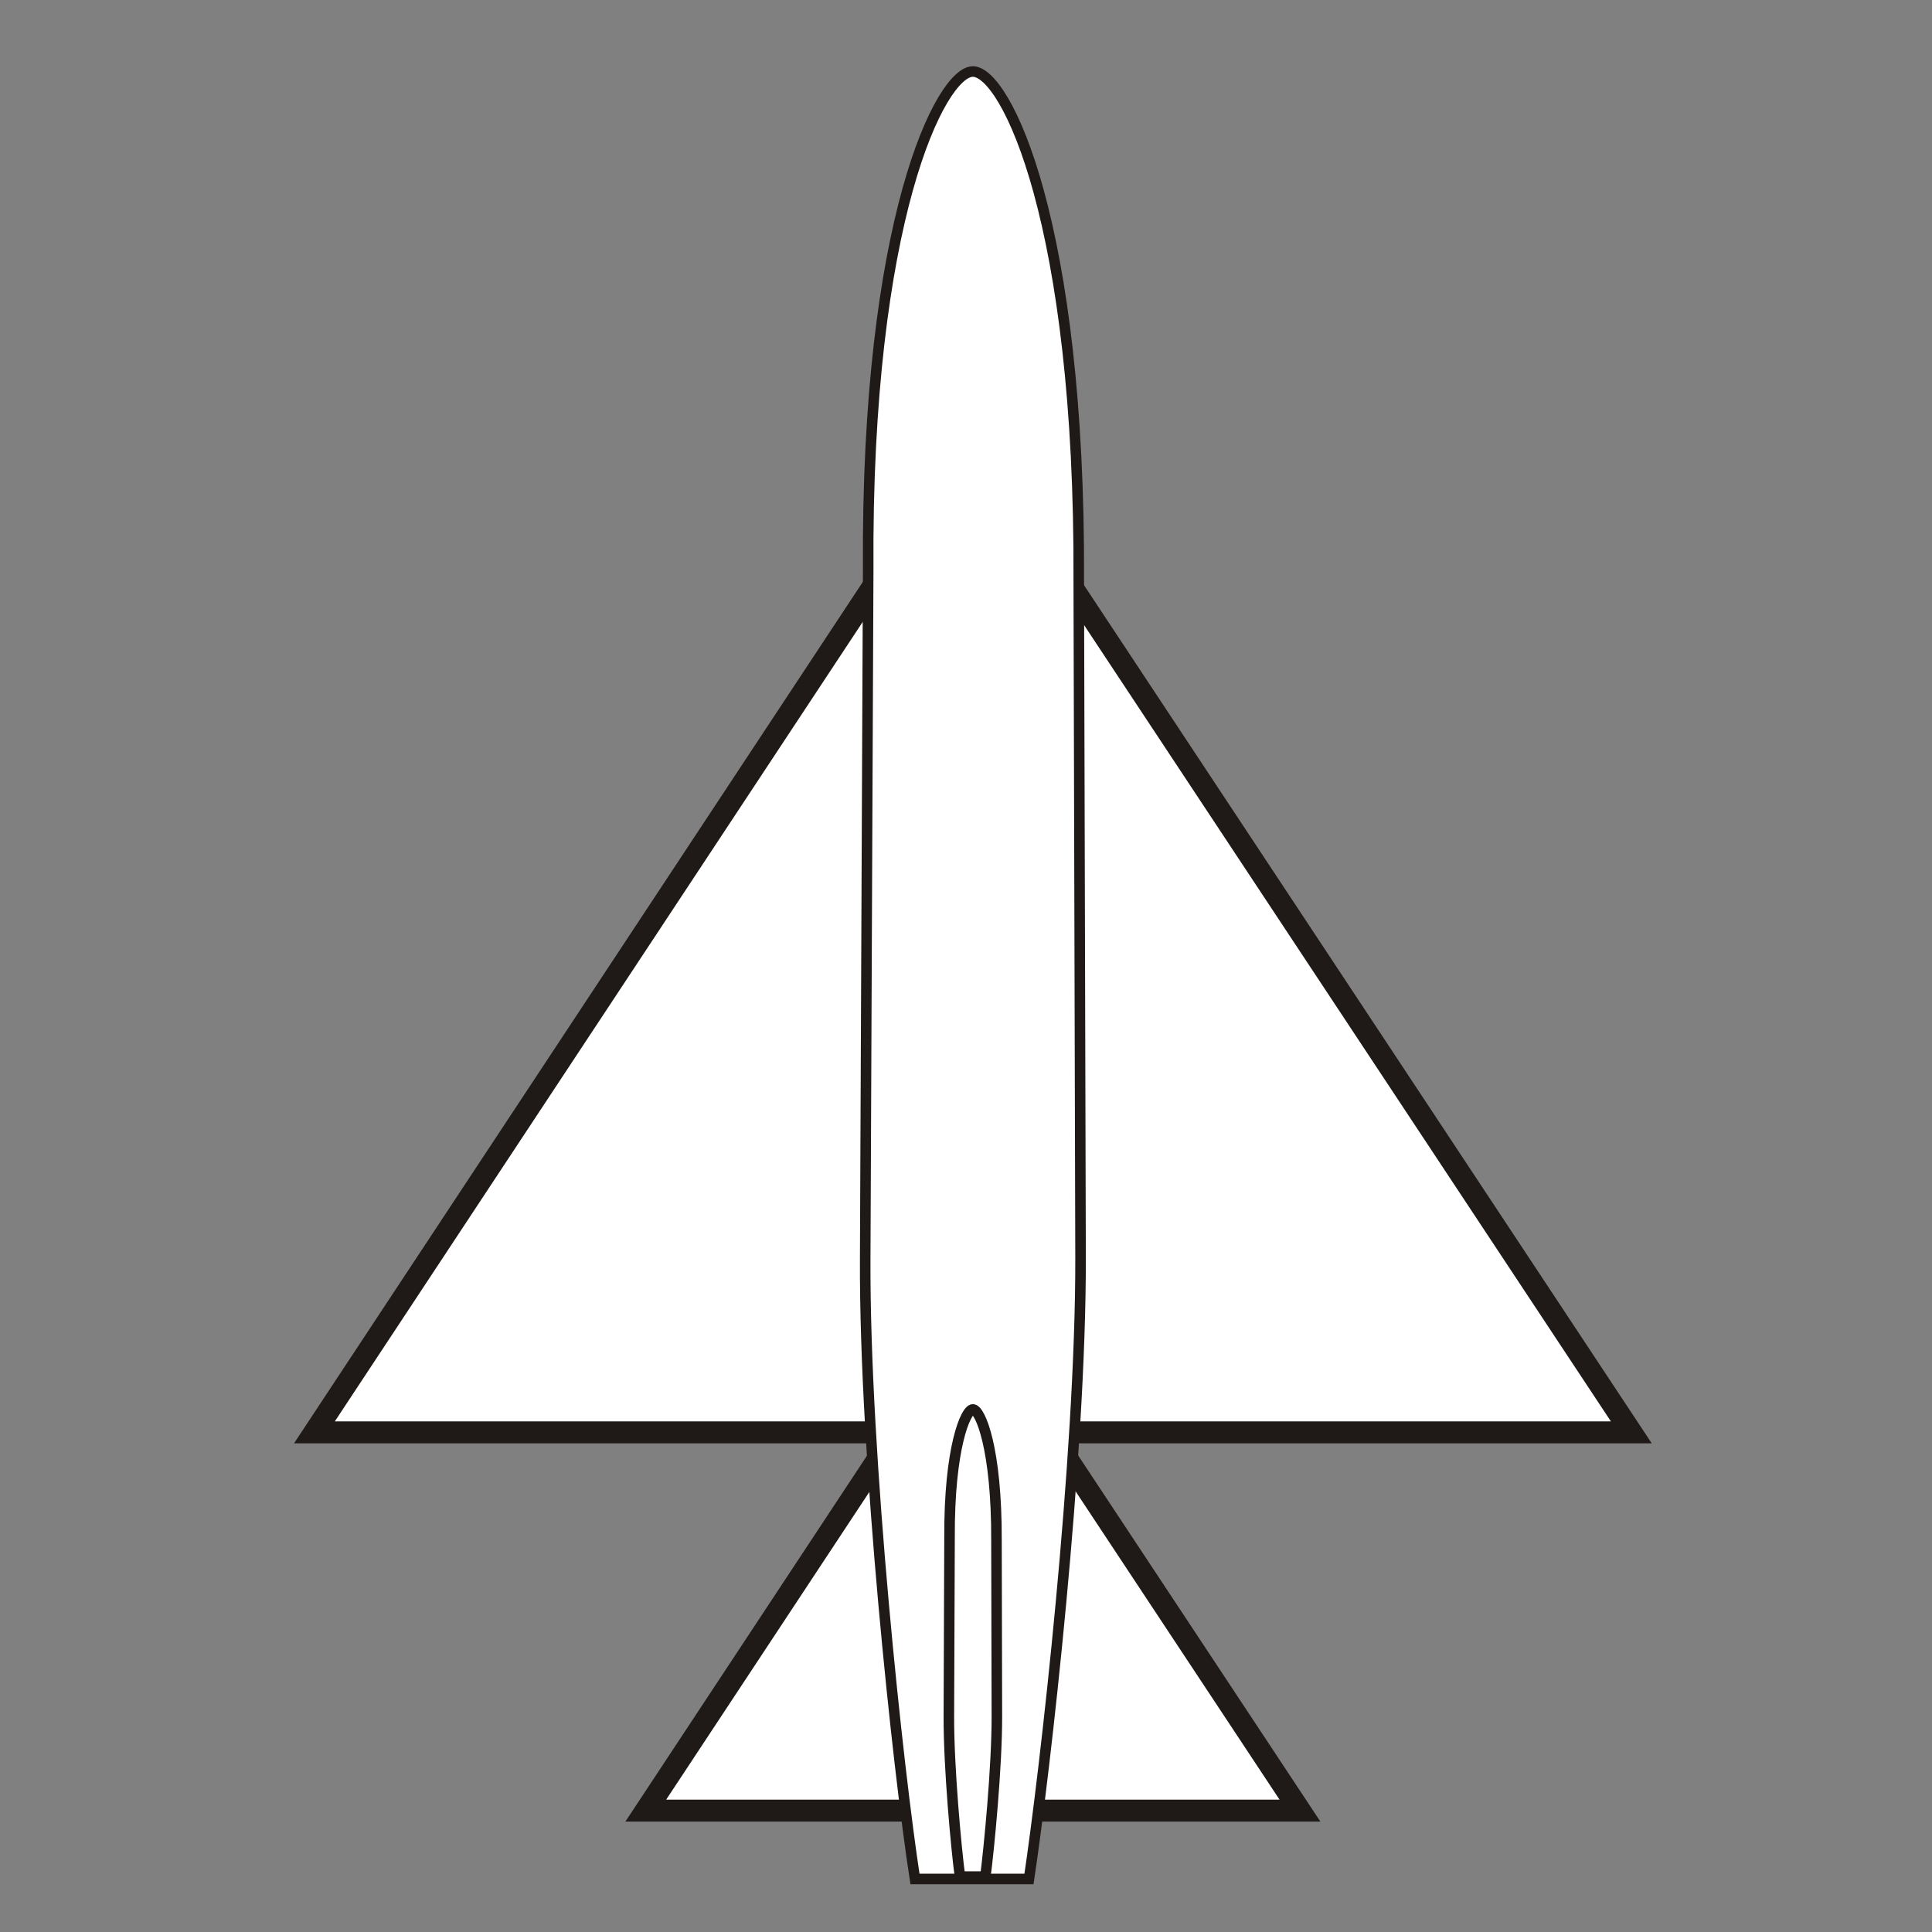
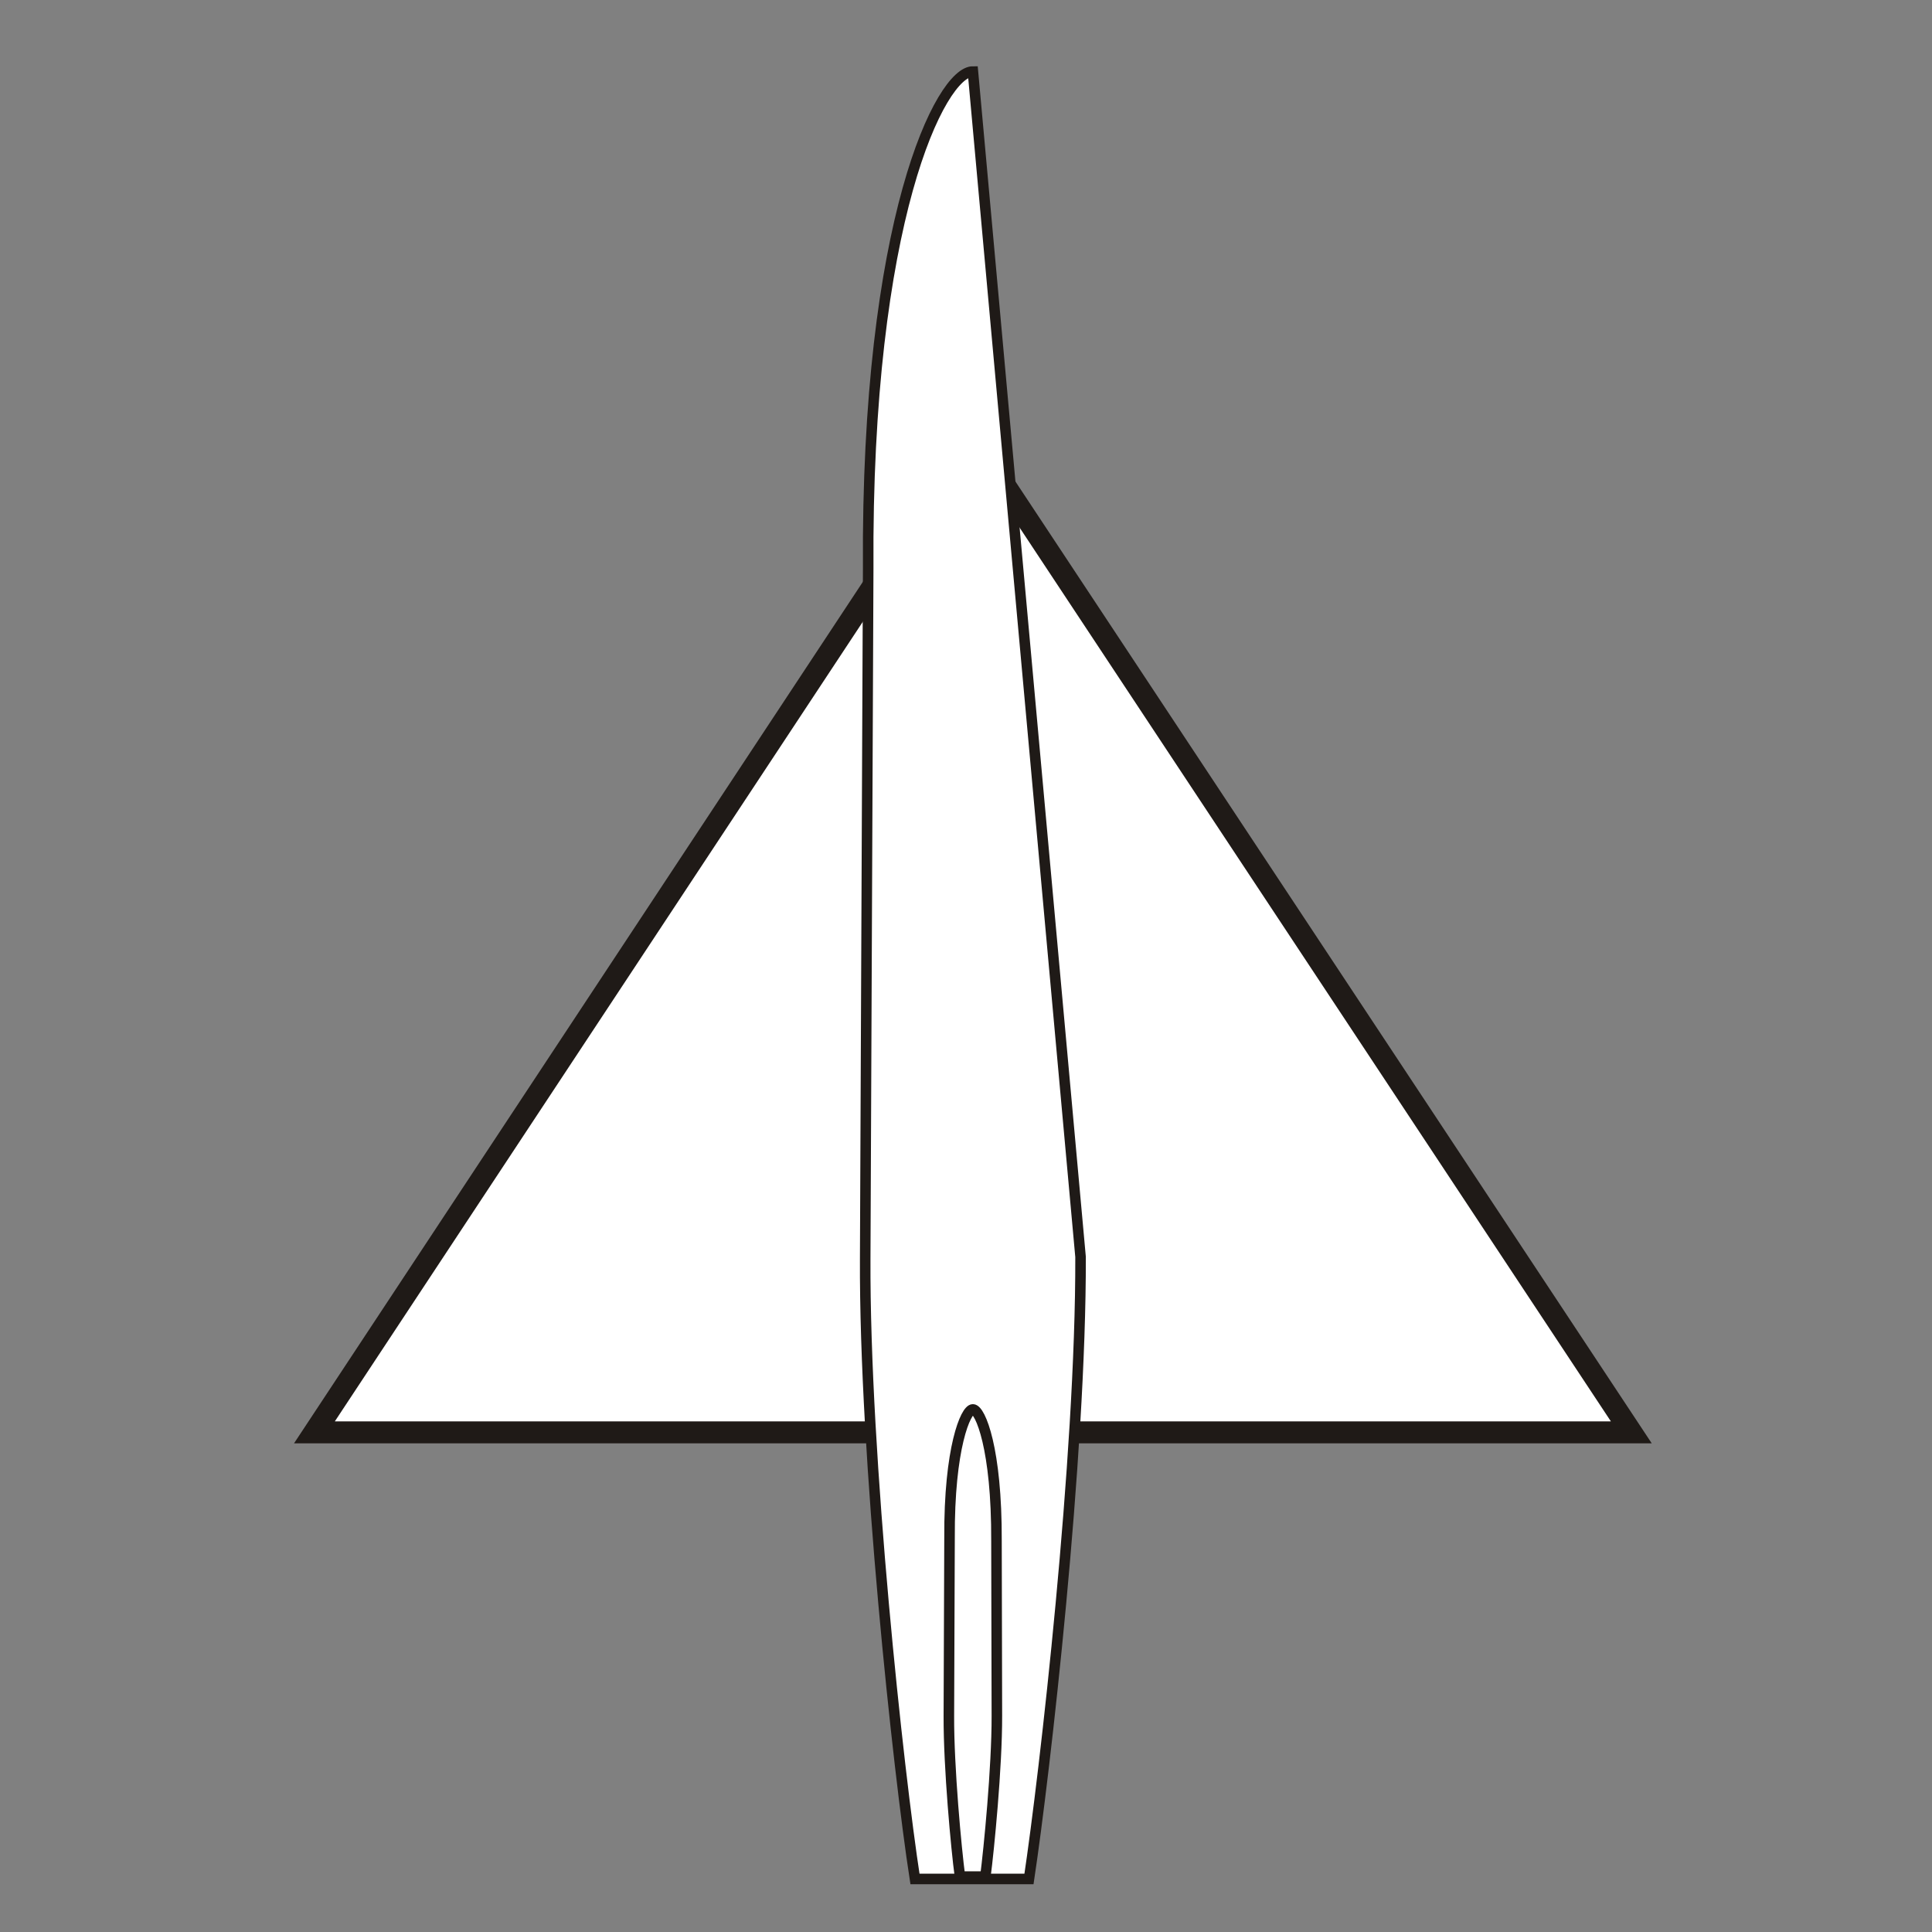
<svg xmlns="http://www.w3.org/2000/svg" xmlns:ns1="http://sodipodi.sourceforge.net/DTD/sodipodi-0.dtd" xmlns:ns2="http://www.inkscape.org/namespaces/inkscape" xml:space="preserve" width="220" height="220" style="fill-rule:evenodd" viewBox="0 0 600 600" id="svg2" ns1:version="0.32" ns2:version="0.46" ns1:docname="Wing delta.svg" ns2:output_extension="org.inkscape.output.svg.inkscape" version="1.0">
  <rect x="0" y="0" width="600" height="600" fill="#808080" stroke="none" />
  <ns1:namedview ns2:window-height="953" ns2:window-width="1280" ns2:pageshadow="2" ns2:pageopacity="0.0" guidetolerance="10.0" gridtolerance="10.0" objecttolerance="10.0" borderopacity="1.0" bordercolor="#666666" pagecolor="#ffffff" id="base" showgrid="false" ns2:zoom="2" ns2:cx="56.571429" ns2:cy="119.05013" ns2:window-x="0" ns2:window-y="48" ns2:current-layer="svg2" showguides="true" ns2:guide-bbox="true">
    <ns1:guide orientation="1,0" position="376.169,610.631" id="guide2385" />
    <ns1:guide orientation="1,0" position="110.662,169.706" id="guide3176" />
    <ns1:guide orientation="0,1" position="-59.397,212.839" id="guide3177" />
    <ns1:guide orientation="0,1" position="-21.92,5.657" id="guide3199" />
    <ns1:guide orientation="0,1" position="199.404,102.177" id="guide2388" />
    <ns1:guide orientation="1,0" position="75.307,125.158" id="guide2390" />
    <ns1:guide orientation="1,0" position="145.31,168.291" id="guide2392" />
    <ns1:guide orientation="0,1" position="-75,40.5" id="guide6709" />
  </ns1:namedview>
  <defs id="defs4">
    <ns2:perspective ns1:type="inkscape:persp3d" ns2:vp_x="0 : 300 : 1" ns2:vp_y="0 : 1000 : 0" ns2:vp_z="600 : 300 : 1" ns2:persp3d-origin="300 : 200 : 1" id="perspective19" />
    <style type="text/css" id="style6">
   
    .str0 {stroke:#1F1A17;stroke-width:0.9}
    .fil0 {fill:#0093DD}
    .fil1 {fill:white}
   
  </style>
  </defs>
  <path style="fill:#ffffff;fill-rule:evenodd;stroke:#1f1a17;stroke-width:6.818;stroke-miterlimit:4;stroke-dasharray:none" d="M 301.936,135.438 L 506.617,444.827 L 97.651,444.827 L 301.936,135.438 z" id="path2411" ns1:nodetypes="cccc" />
-   <path style="fill:#ffffff;fill-rule:evenodd;stroke:#1f1a17;stroke-width:6.818;stroke-miterlimit:4;stroke-dasharray:none" d="M 302.036,408.605 L 403.716,562.301 L 200.553,562.301 L 302.036,408.605 z" id="path3201" ns1:nodetypes="cccc" />
-   <path style="fill:#ffffff;stroke:#1f1a17;stroke-width:3.273;stroke-miterlimit:4;stroke-dasharray:none" id="path14" d="M 269.626,176.652 C 268.917,68.296 292.233,22.155 302.146,22.211 C 312.381,22.264 335.541,69.241 335.018,180.284 L 335.577,390.353 C 335.742,452.534 324.468,550.918 319.561,583.53 L 284.152,583.53 C 278.983,550.117 268.418,452.411 268.696,390.905 L 269.626,176.652 z" class="fil1 str0" ns1:nodetypes="cscscccc" />
+   <path style="fill:#ffffff;stroke:#1f1a17;stroke-width:3.273;stroke-miterlimit:4;stroke-dasharray:none" id="path14" d="M 269.626,176.652 C 268.917,68.296 292.233,22.155 302.146,22.211 L 335.577,390.353 C 335.742,452.534 324.468,550.918 319.561,583.53 L 284.152,583.53 C 278.983,550.117 268.418,452.411 268.696,390.905 L 269.626,176.652 z" class="fil1 str0" ns1:nodetypes="cscscccc" />
  <path style="fill:#ffffff;fill-rule:evenodd;stroke:#1f1a17;stroke-width:3.273;stroke-miterlimit:4;stroke-dasharray:none" id="path2404" d="M 294.887,477.623 C 294.729,449.614 299.927,437.687 302.137,437.702 C 304.419,437.715 309.582,449.858 309.465,478.562 L 309.59,532.862 C 309.627,548.935 307.113,574.366 306.02,582.796 L 298.125,582.796 C 296.973,574.159 294.618,548.903 294.679,533.005 L 294.887,477.623 z" class="fil1 str0" ns1:nodetypes="cscscccc" />
</svg>